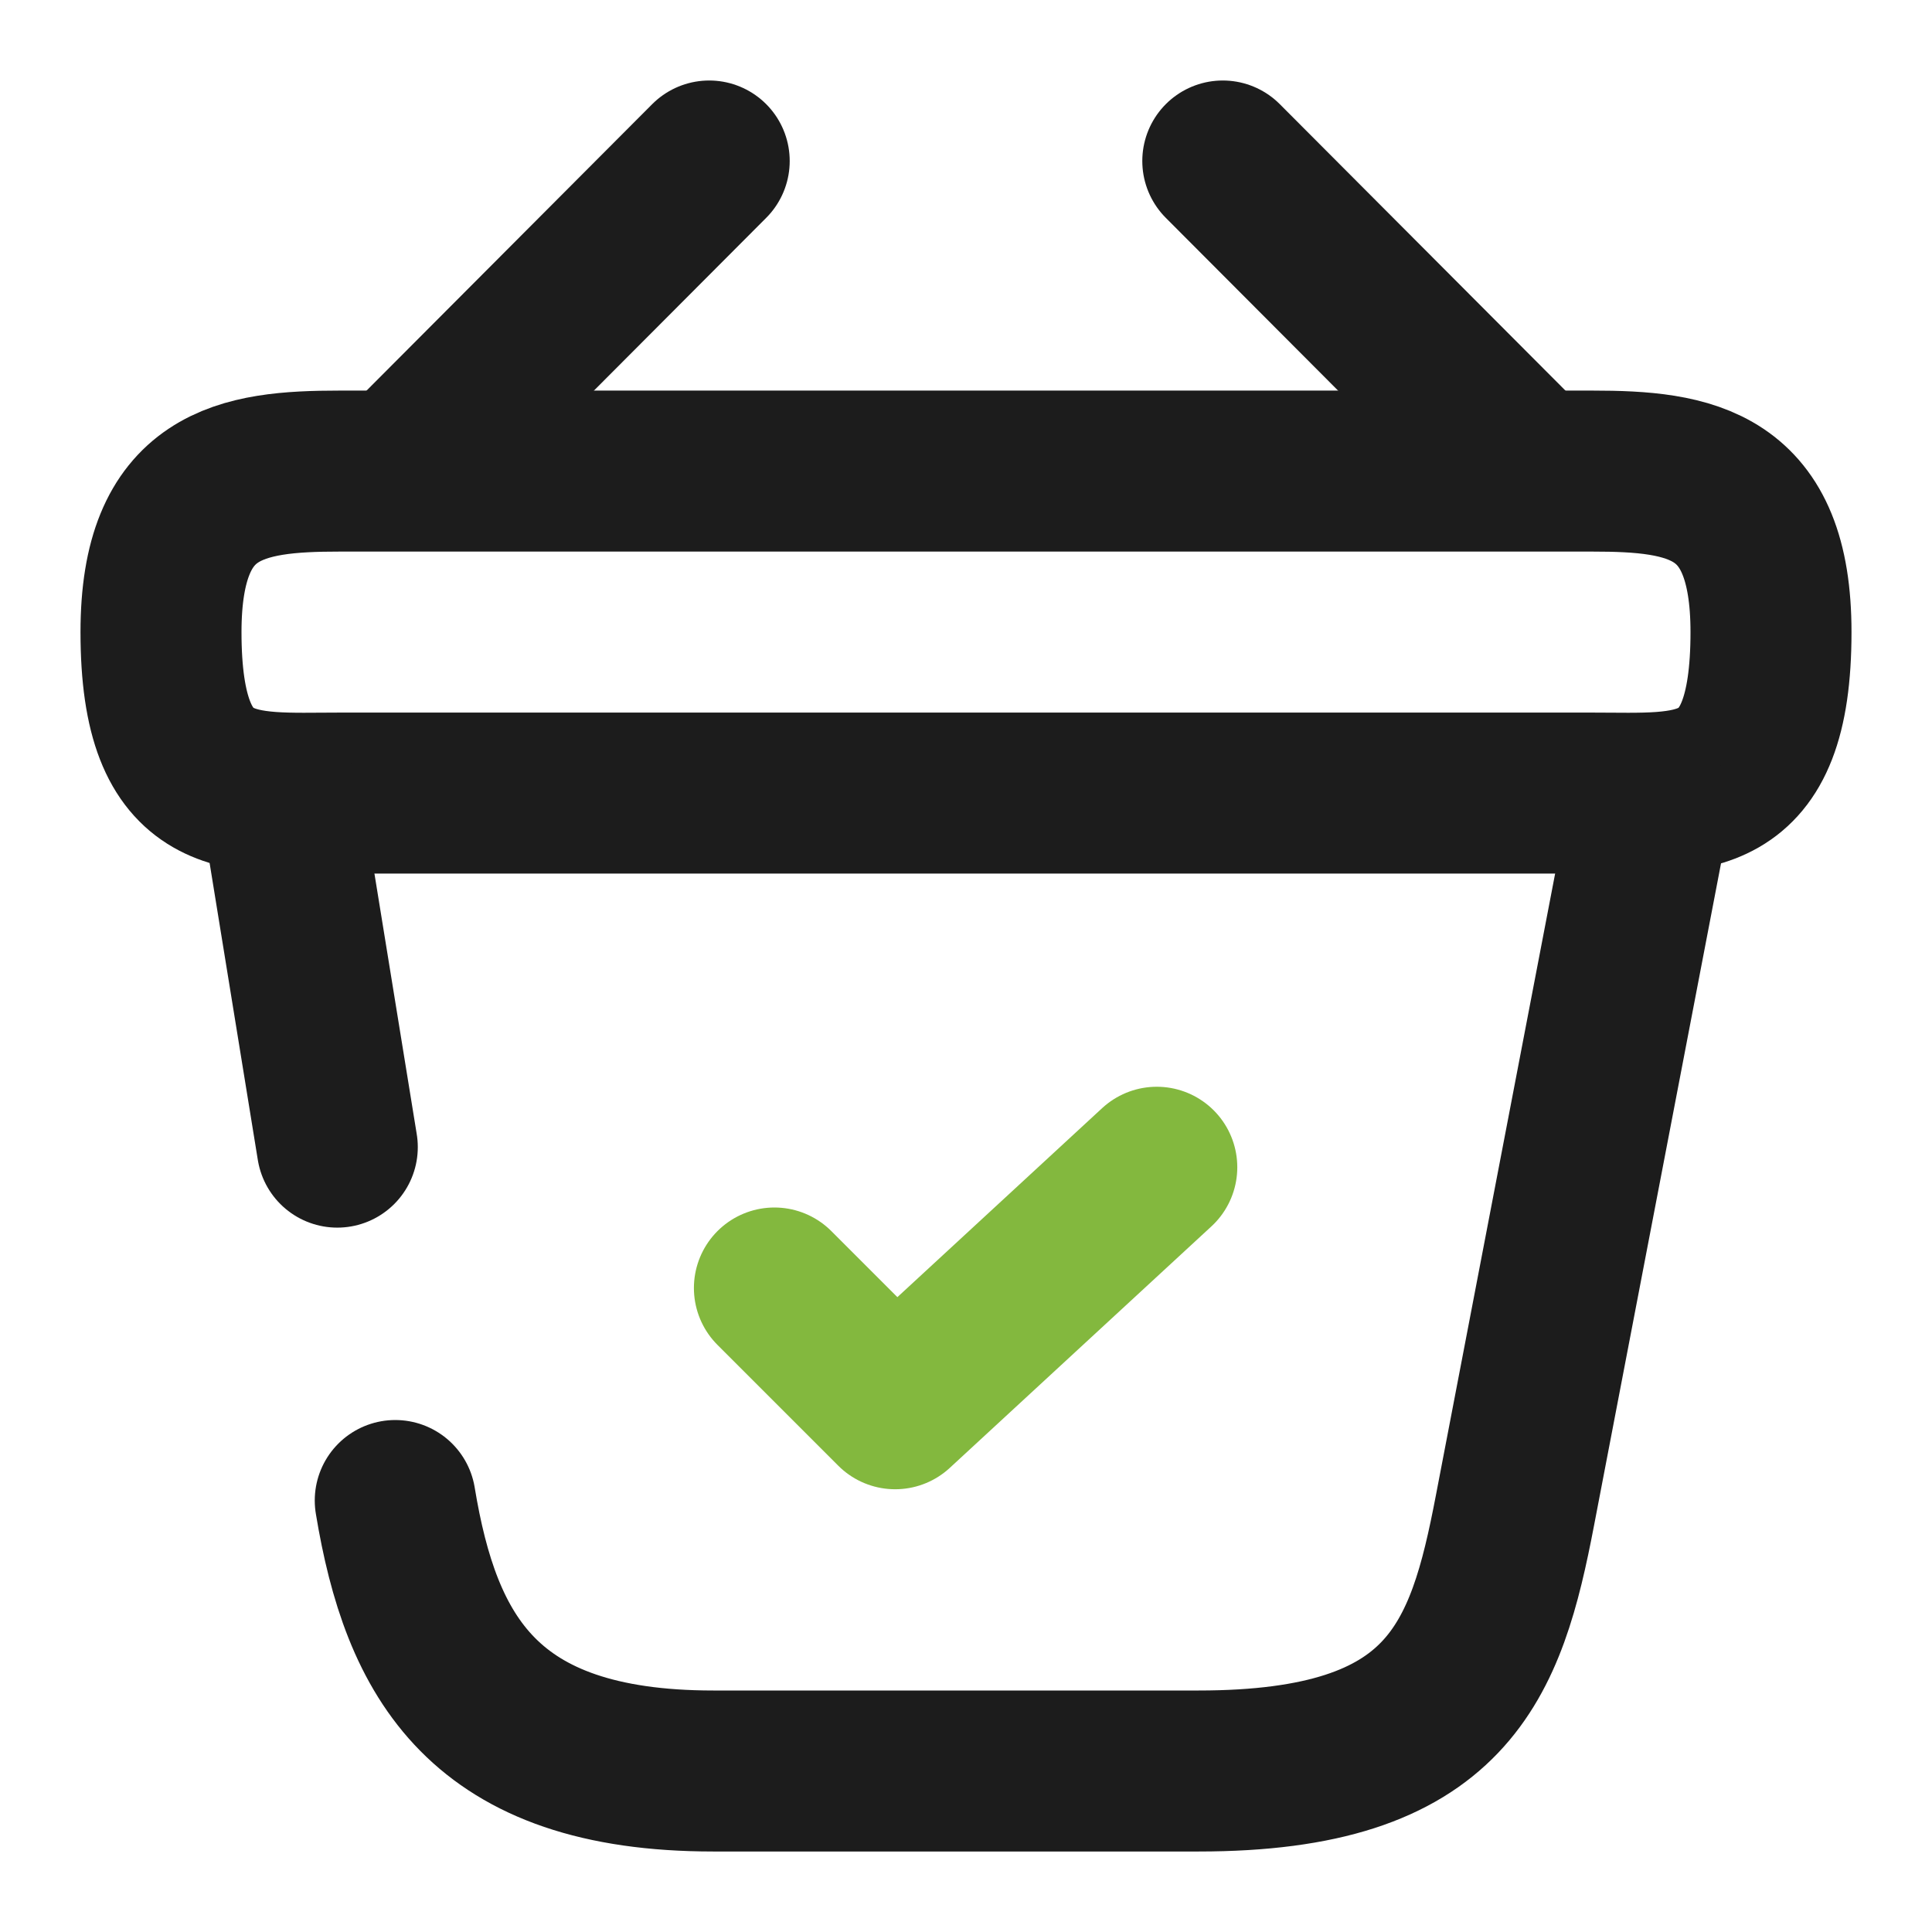
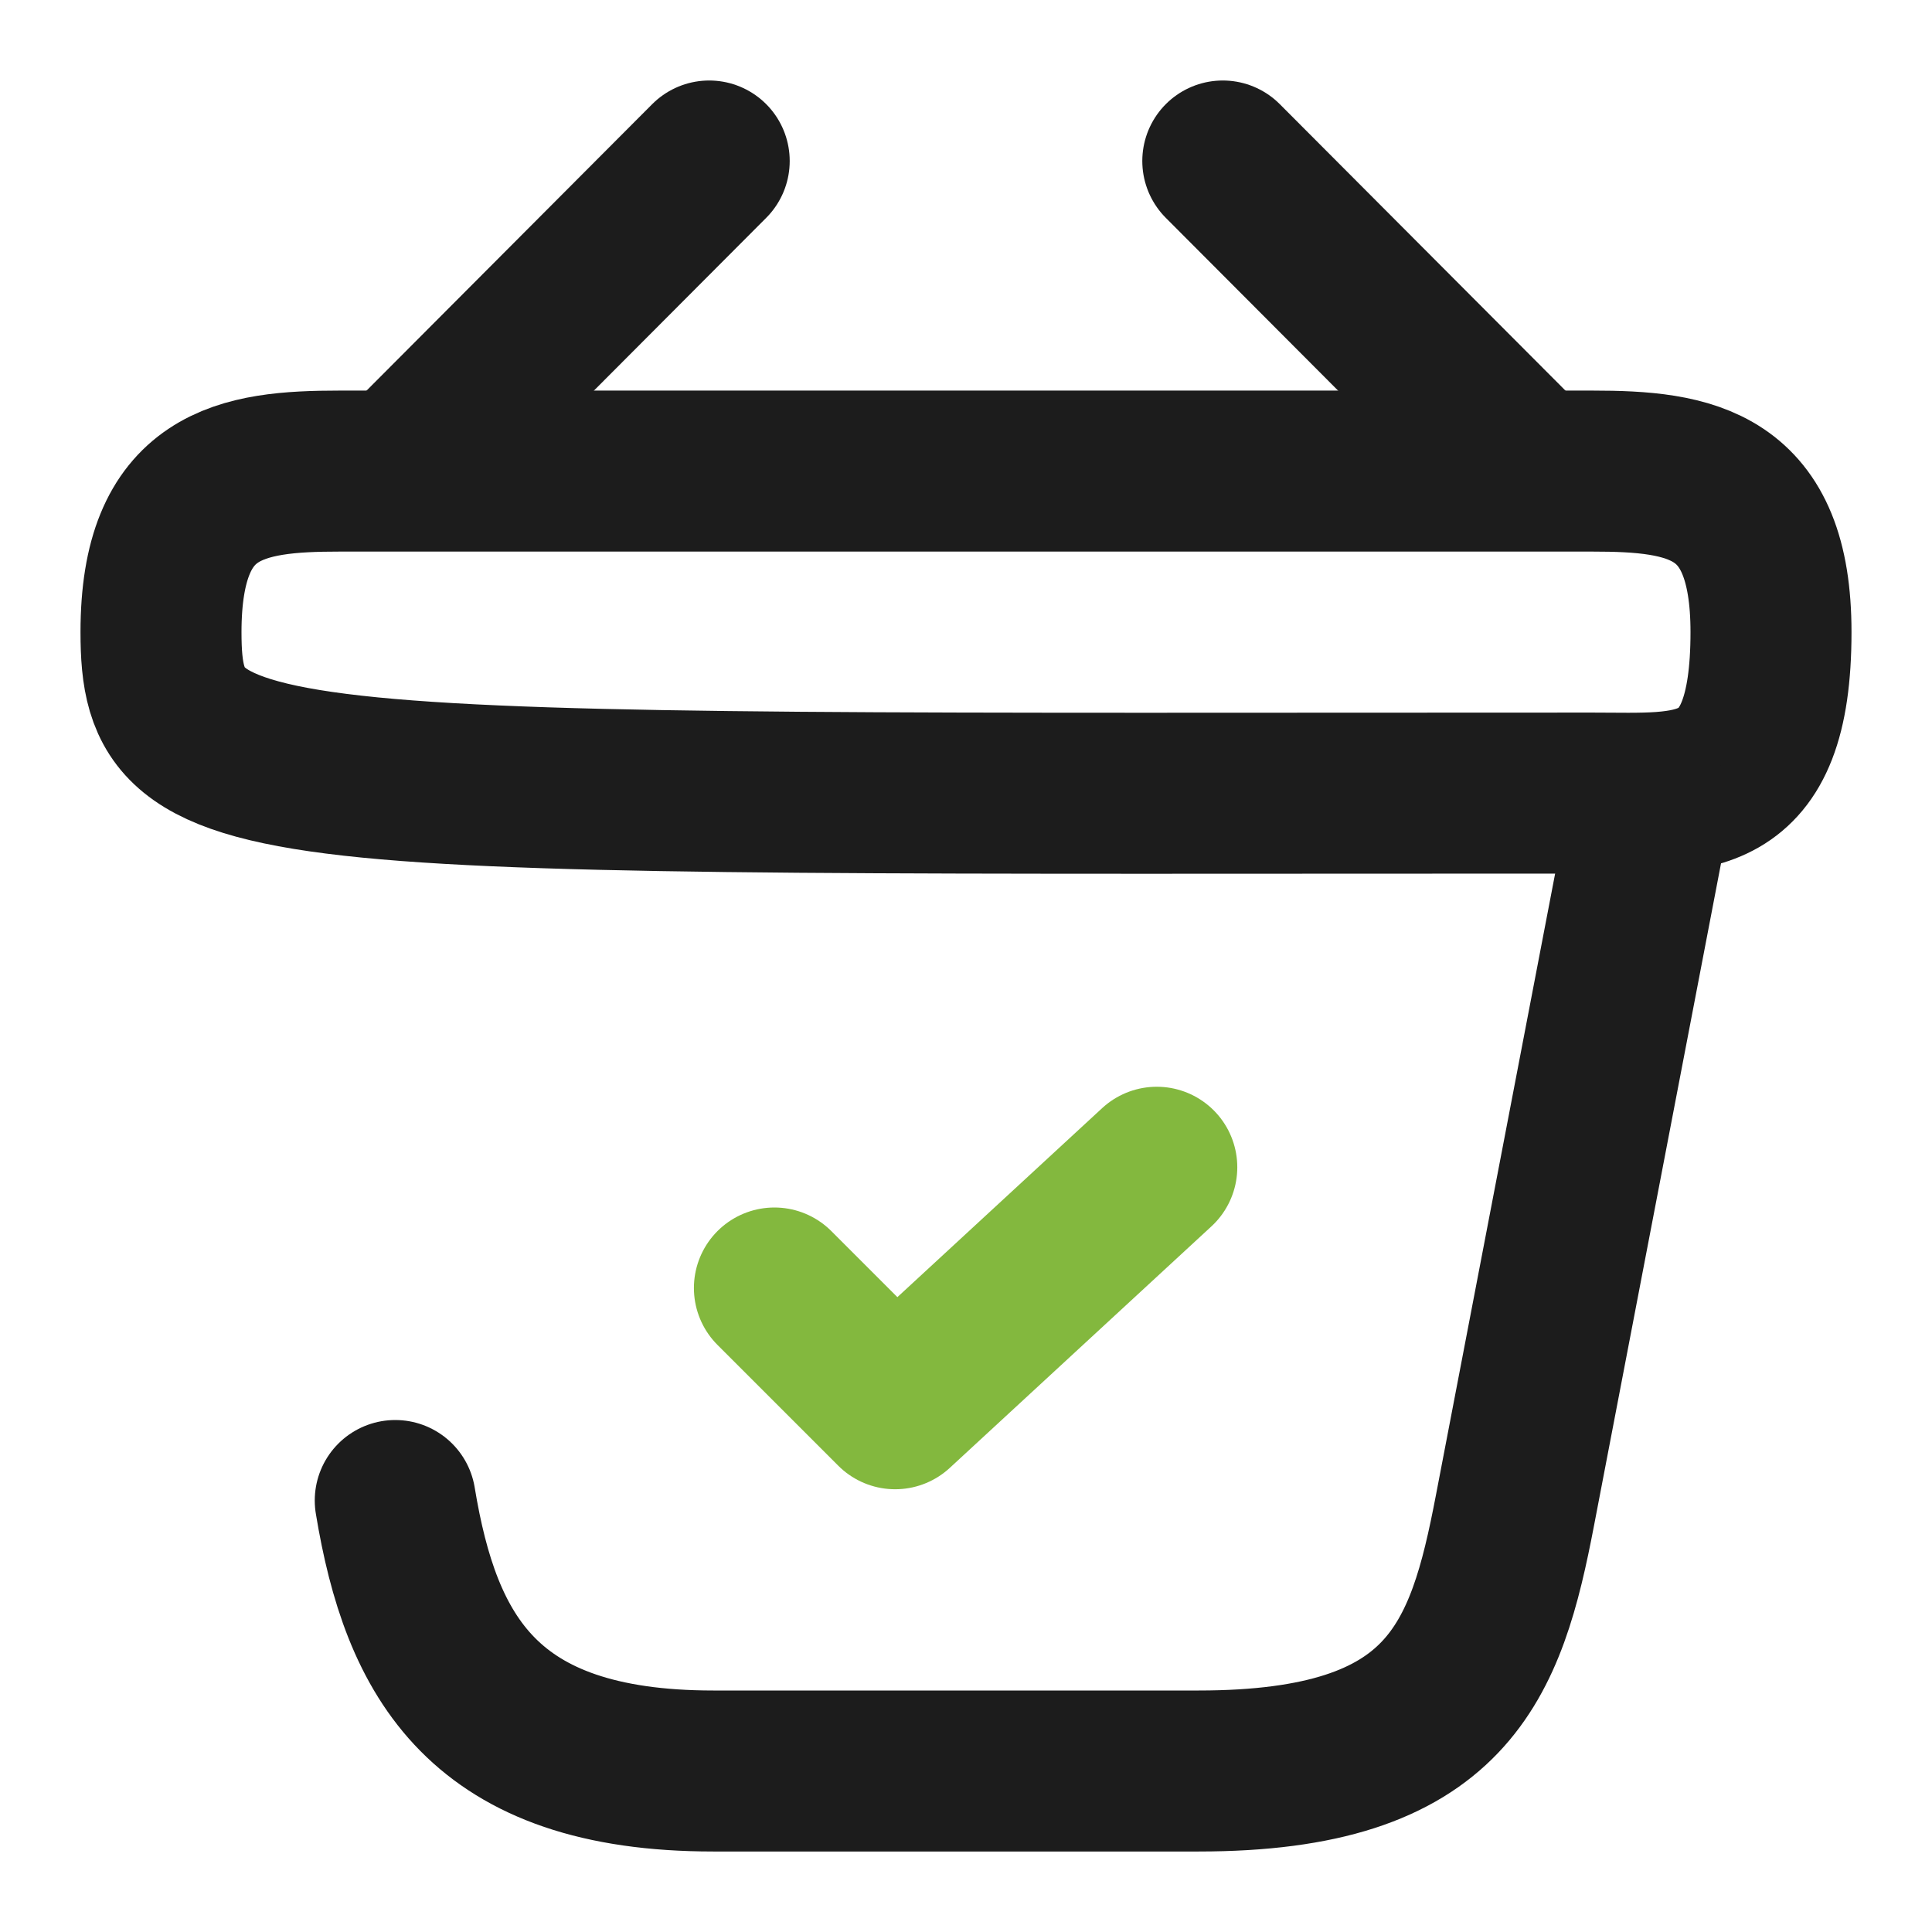
<svg xmlns="http://www.w3.org/2000/svg" width="24" height="24" viewBox="0 0 24 24" fill="none">
  <path d="M9.62 16L11.12 17.5L14.37 14.5" stroke="#83B83E" stroke-width="2" stroke-linecap="round" stroke-linejoin="round" />
  <path d="M8.81 2L5.19 5.63" stroke="#1C1C1C" stroke-width="2" stroke-miterlimit="10" stroke-linecap="round" stroke-linejoin="round" />
  <path d="M15.19 2L18.81 5.63" stroke="#1C1C1C" stroke-width="2" stroke-miterlimit="10" stroke-linecap="round" stroke-linejoin="round" />
-   <path d="M2 7.852C2 6.002 2.99 5.852 4.22 5.852H19.78C21.01 5.852 22 6.002 22 7.852C22 10.002 21.01 9.852 19.78 9.852H4.22C2.99 9.852 2 10.002 2 7.852Z" stroke="#1C1C1C" stroke-width="2" />
+   <path d="M2 7.852C2 6.002 2.99 5.852 4.22 5.852H19.78C21.01 5.852 22 6.002 22 7.852C22 10.002 21.01 9.852 19.78 9.852C2.99 9.852 2 10.002 2 7.852Z" stroke="#1C1C1C" stroke-width="2" />
  <path d="M4.91 18.64C5.23 20.58 6 22 8.86 22H14.89C18 22 18.46 20.64 18.82 18.76L20.5 10" stroke="#1C1C1C" stroke-width="2" stroke-linecap="round" />
-   <path d="M3.5 10L4.19 14.25" stroke="#1C1C1C" stroke-width="2" stroke-linecap="round" />
</svg>